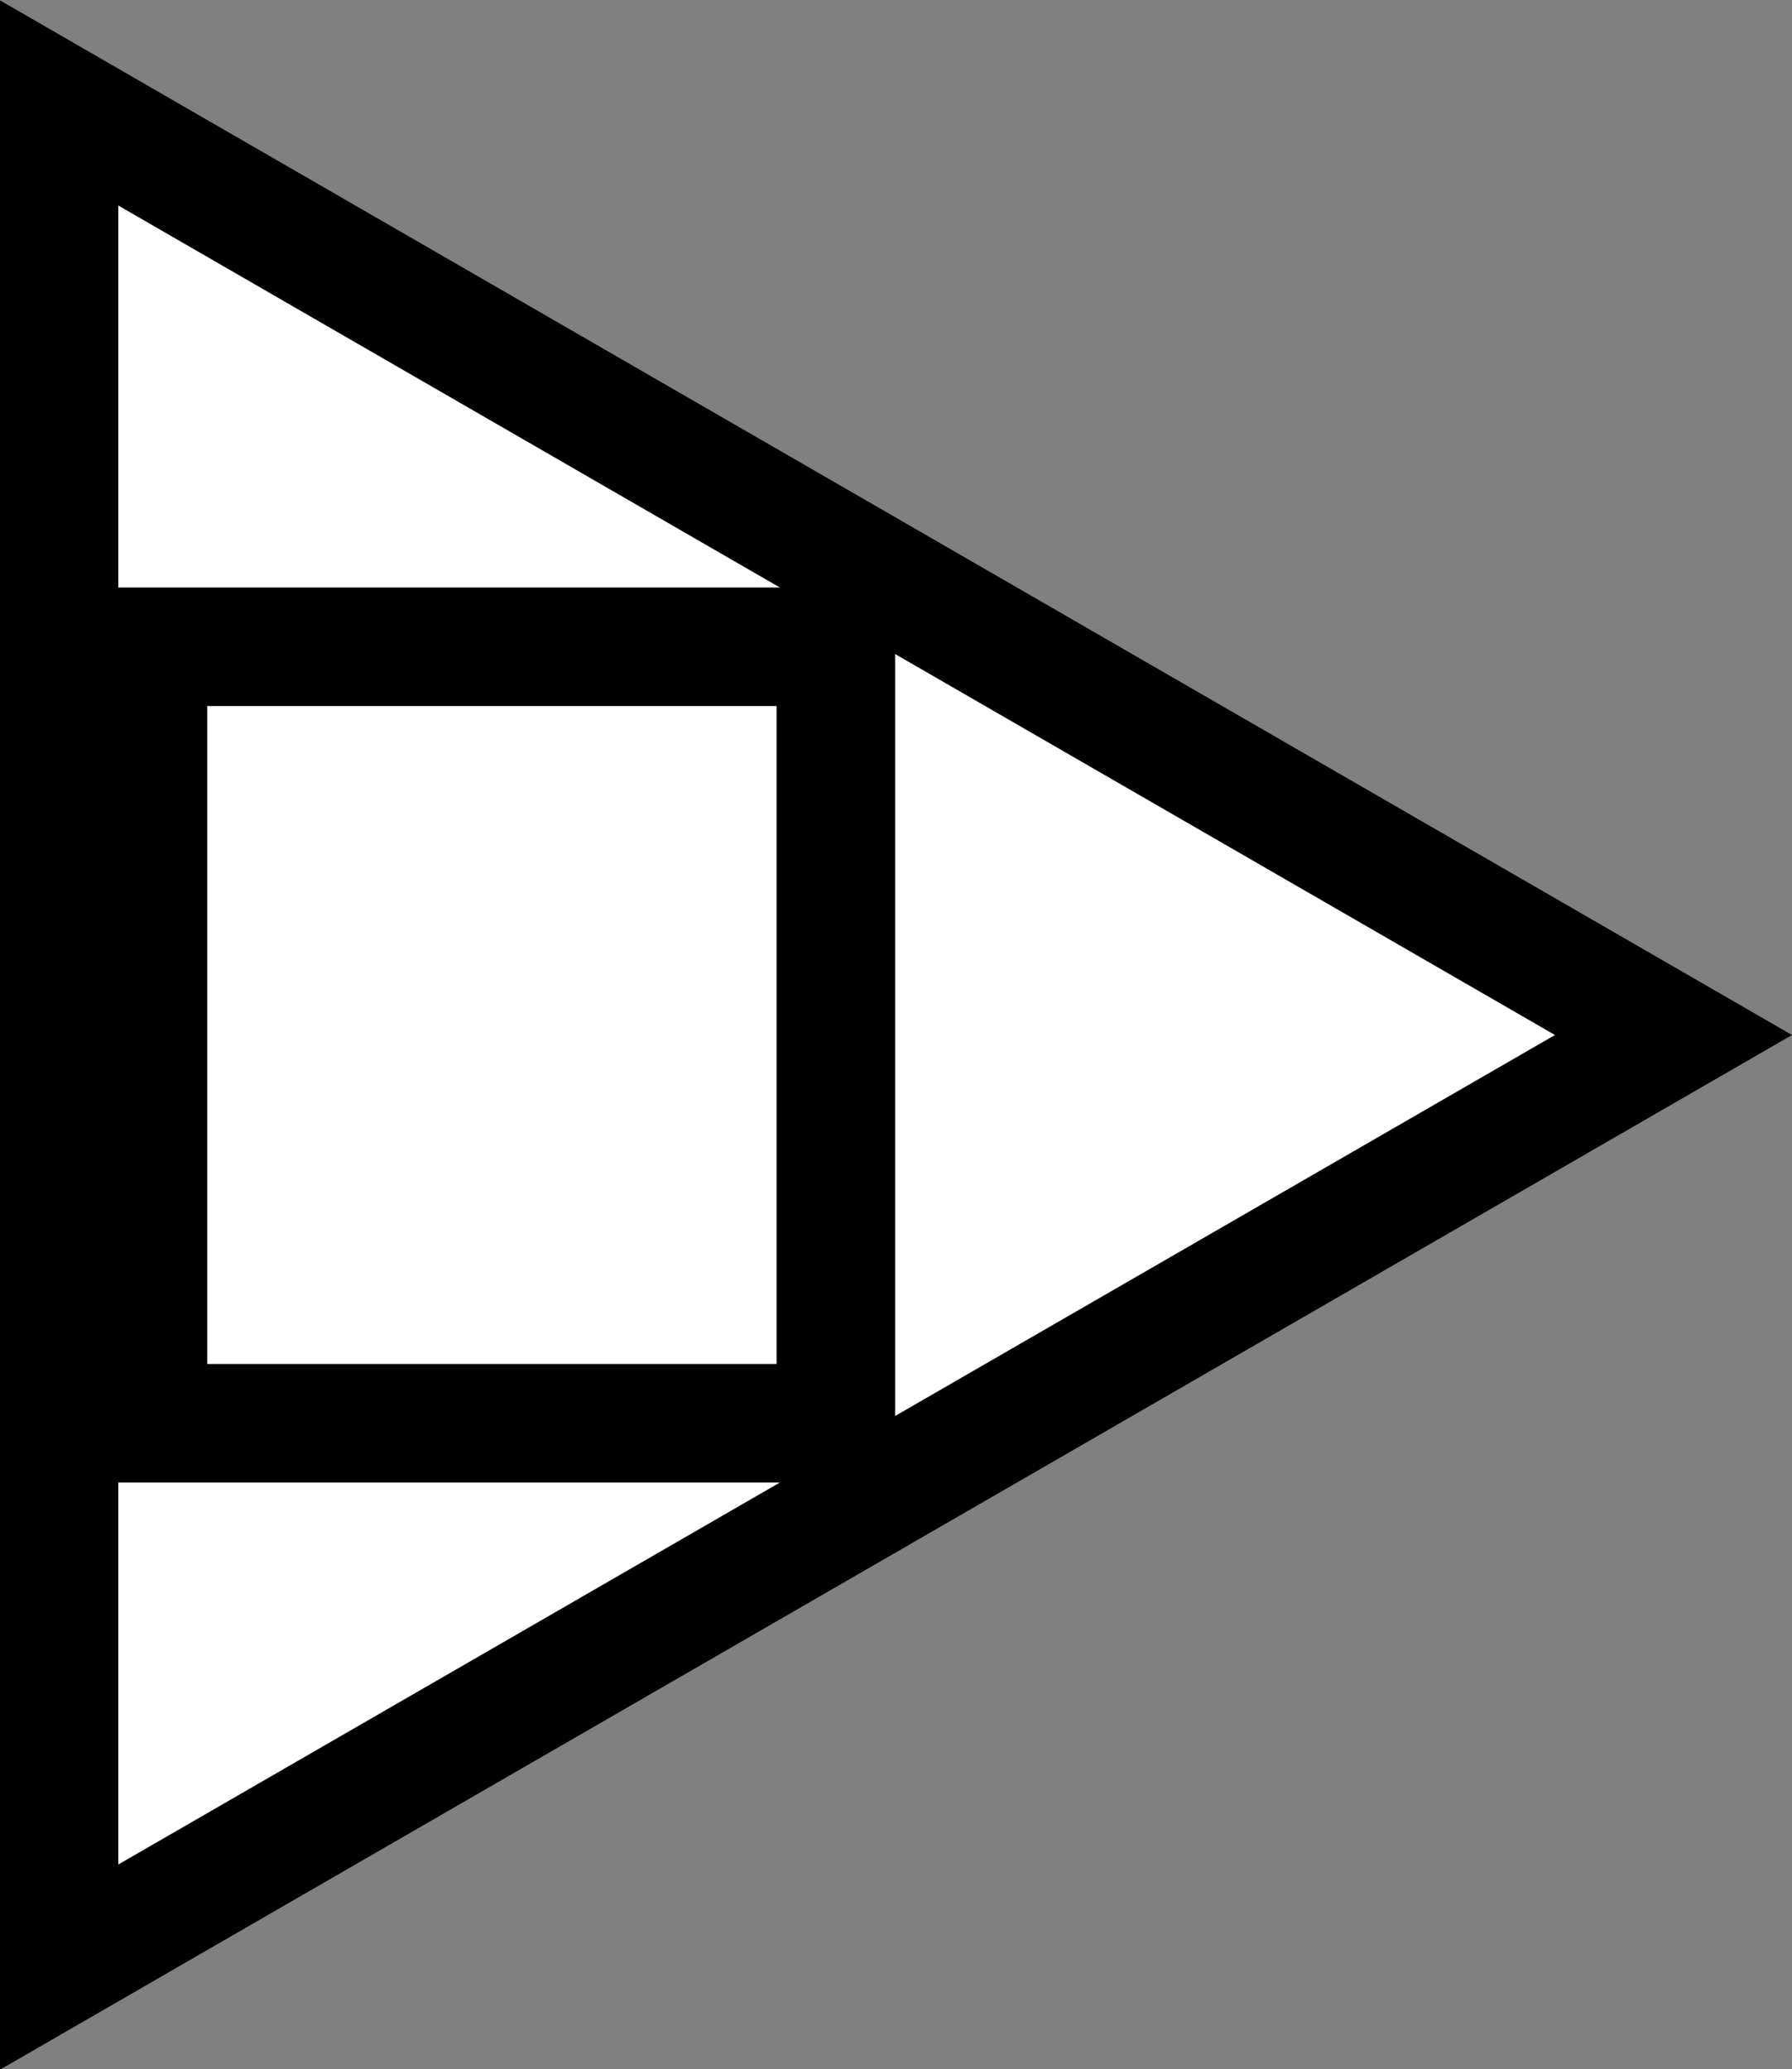
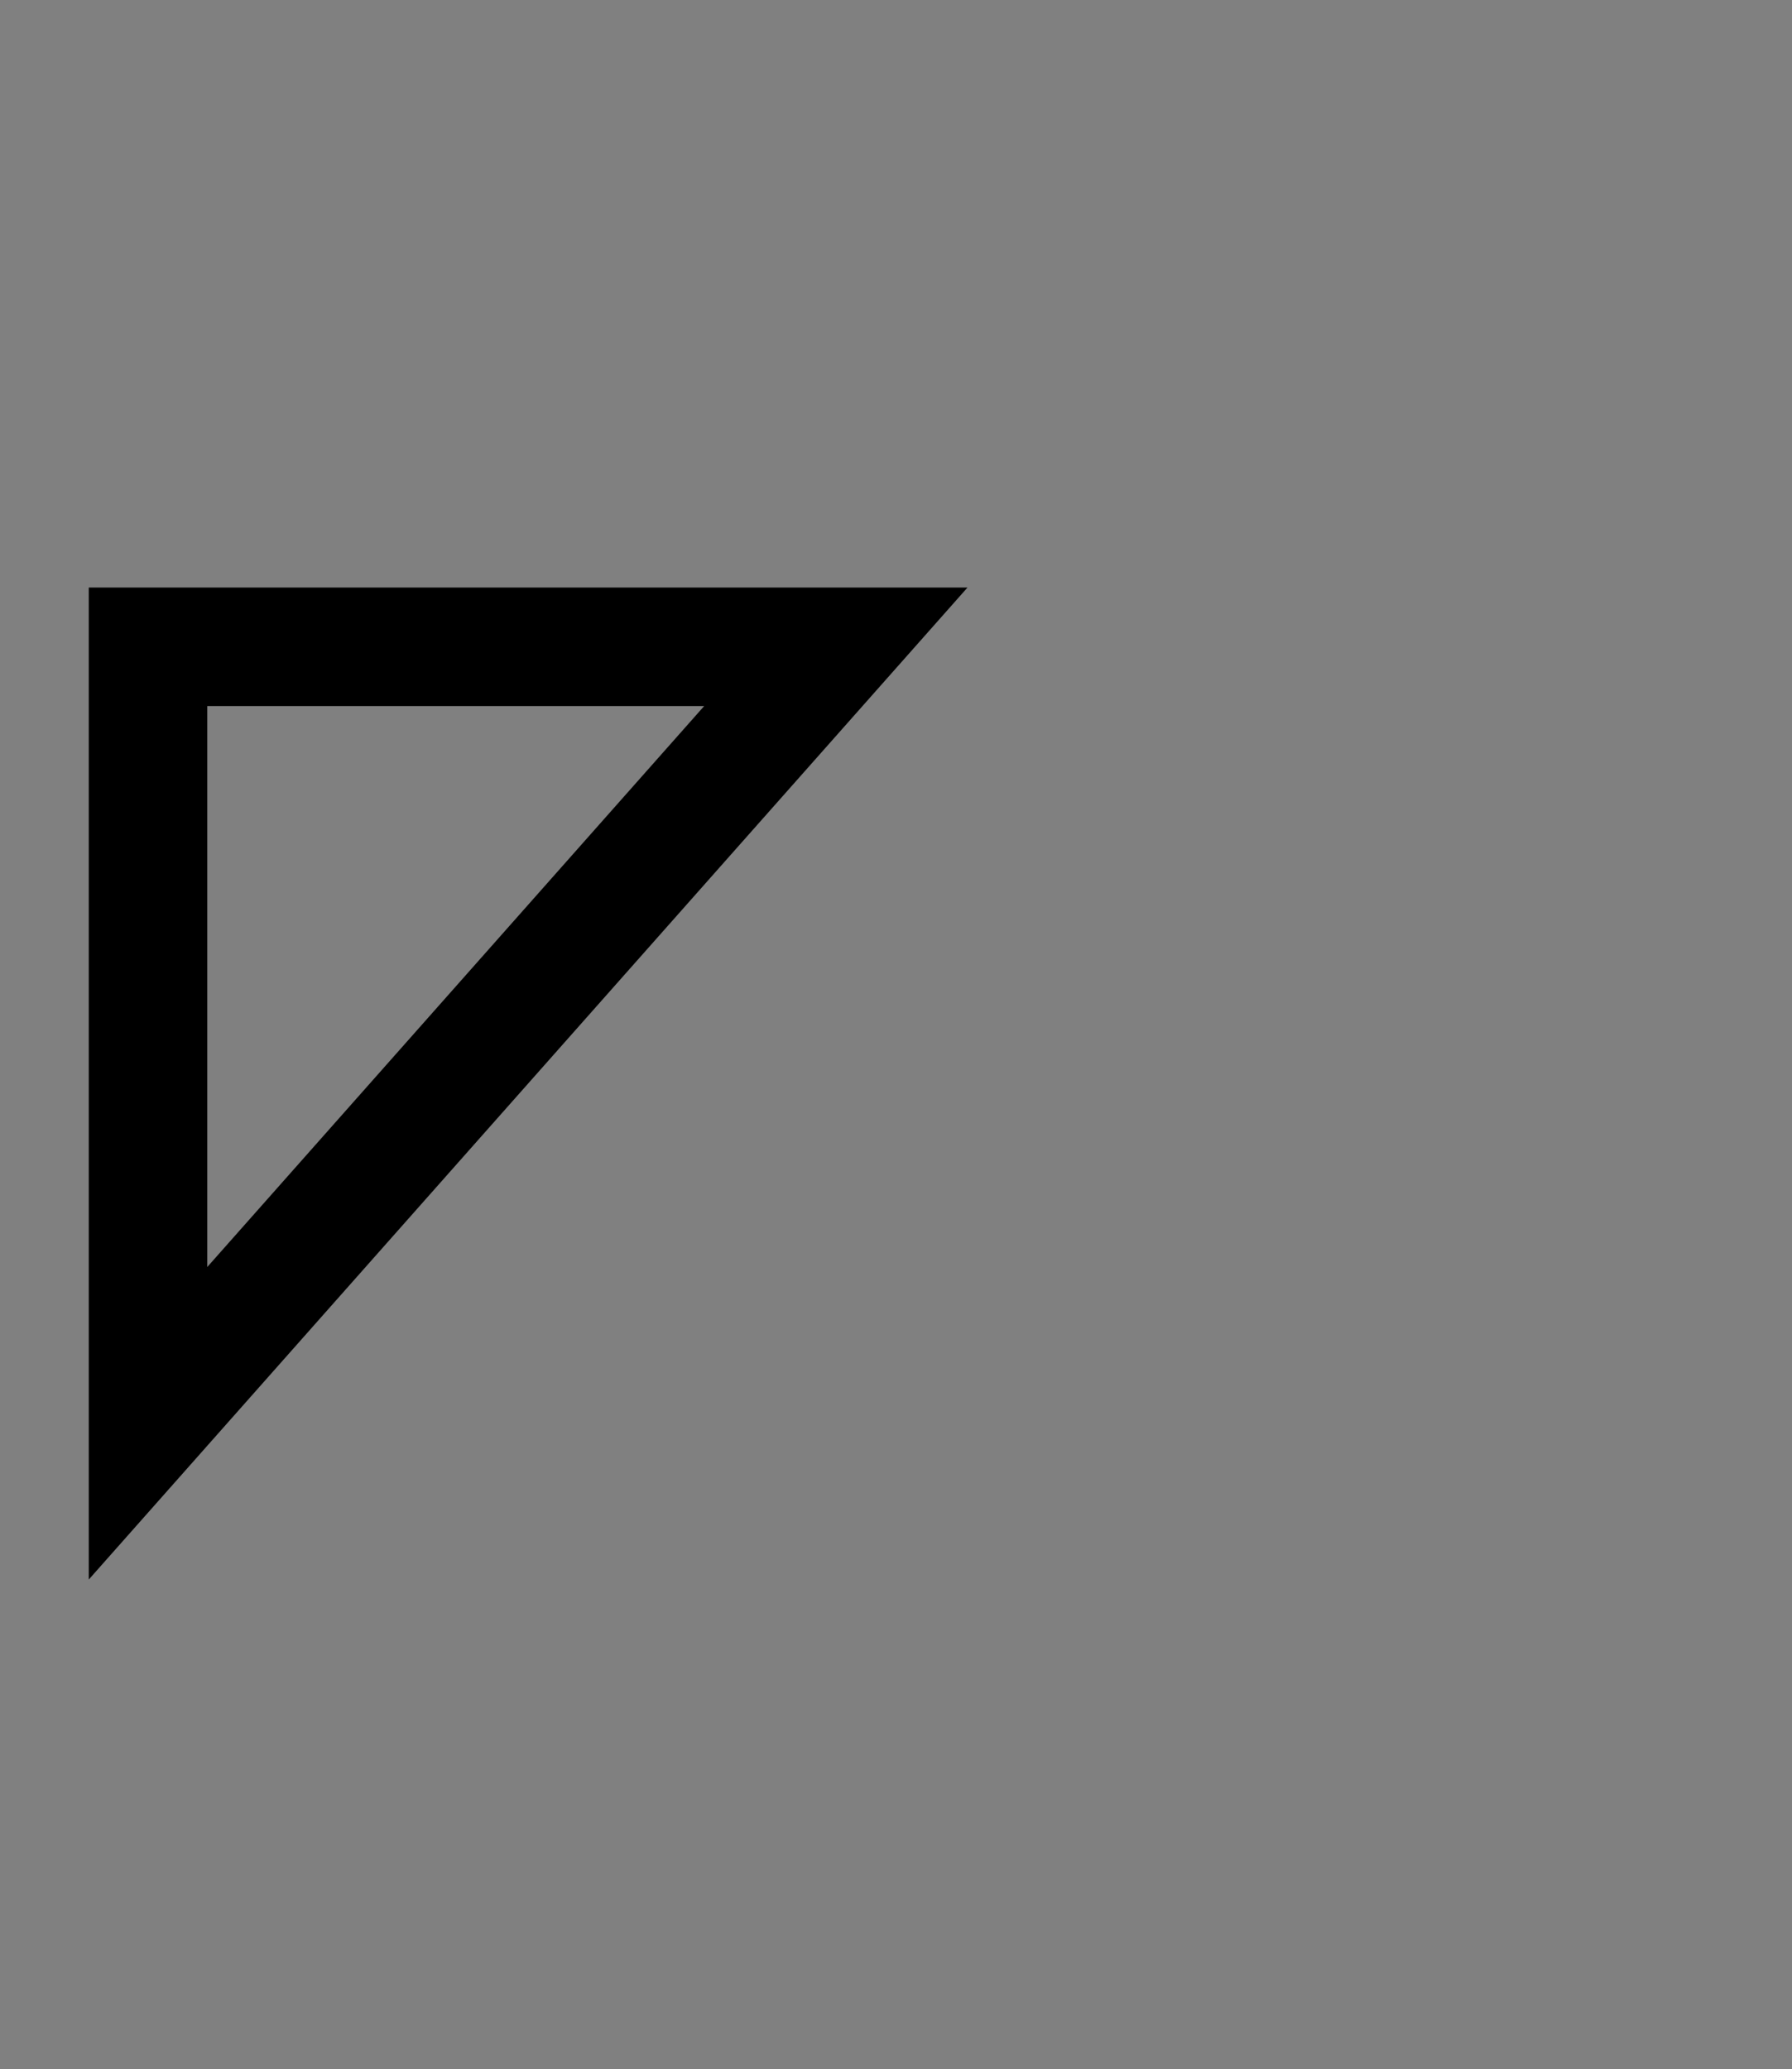
<svg xmlns="http://www.w3.org/2000/svg" xmlns:ns1="http://www.inkscape.org/namespaces/inkscape" xmlns:ns2="http://sodipodi.sourceforge.net/DTD/sodipodi-0.dtd" width="4.007mm" height="4.626mm" viewBox="0 0 4.007 4.626" version="1.1" id="svg12193" ns1:version="0.92.2 5c3e80d, 2017-08-06" ns2:docname="symbol-tsh.svg">
  <rect x="0" y="0" width="4.007" height="4.626" fill="#808080" stroke="none" />
  <defs id="defs12187" />
  <ns2:namedview id="base" pagecolor="#ffffff" bordercolor="#666666" borderopacity="1.0" ns1:pageopacity="0.0" ns1:pageshadow="2" ns1:zoom="0.35" ns1:cx="266.14302" ns1:cy="-254.1142" ns1:document-units="mm" ns1:current-layer="layer1" showgrid="false" fit-margin-top="0" fit-margin-left="0" fit-margin-right="0" fit-margin-bottom="0" ns1:window-width="1920" ns1:window-height="1021" ns1:window-x="0" ns1:window-y="0" ns1:window-maximized="1" />
  <g ns1:label="Layer 1" ns1:groupmode="layer" id="layer1" transform="translate(-22.187,-76.972)">
-     <path ns1:connector-curvature="0" d="m 22.319,81.37 v -4.168 l 3.61,2.084 z" style="fill:#ffffff;stroke:none;stroke-width:0.265" id="path638" />
-     <path ns1:connector-curvature="0" d="m 22.319,81.37 v -4.168 l 3.61,2.084 z" style="fill:none;stroke:#000000;stroke-width:0.265" id="path640" />
-     <path ns1:connector-curvature="0" d="m 22.518,80.154 v -1.736 h 1.538 v 1.736 z" style="fill:none;stroke:#000000;stroke-width:0.265" id="path642" />
+     <path ns1:connector-curvature="0" d="m 22.518,80.154 v -1.736 h 1.538 z" style="fill:none;stroke:#000000;stroke-width:0.265" id="path642" />
  </g>
</svg>